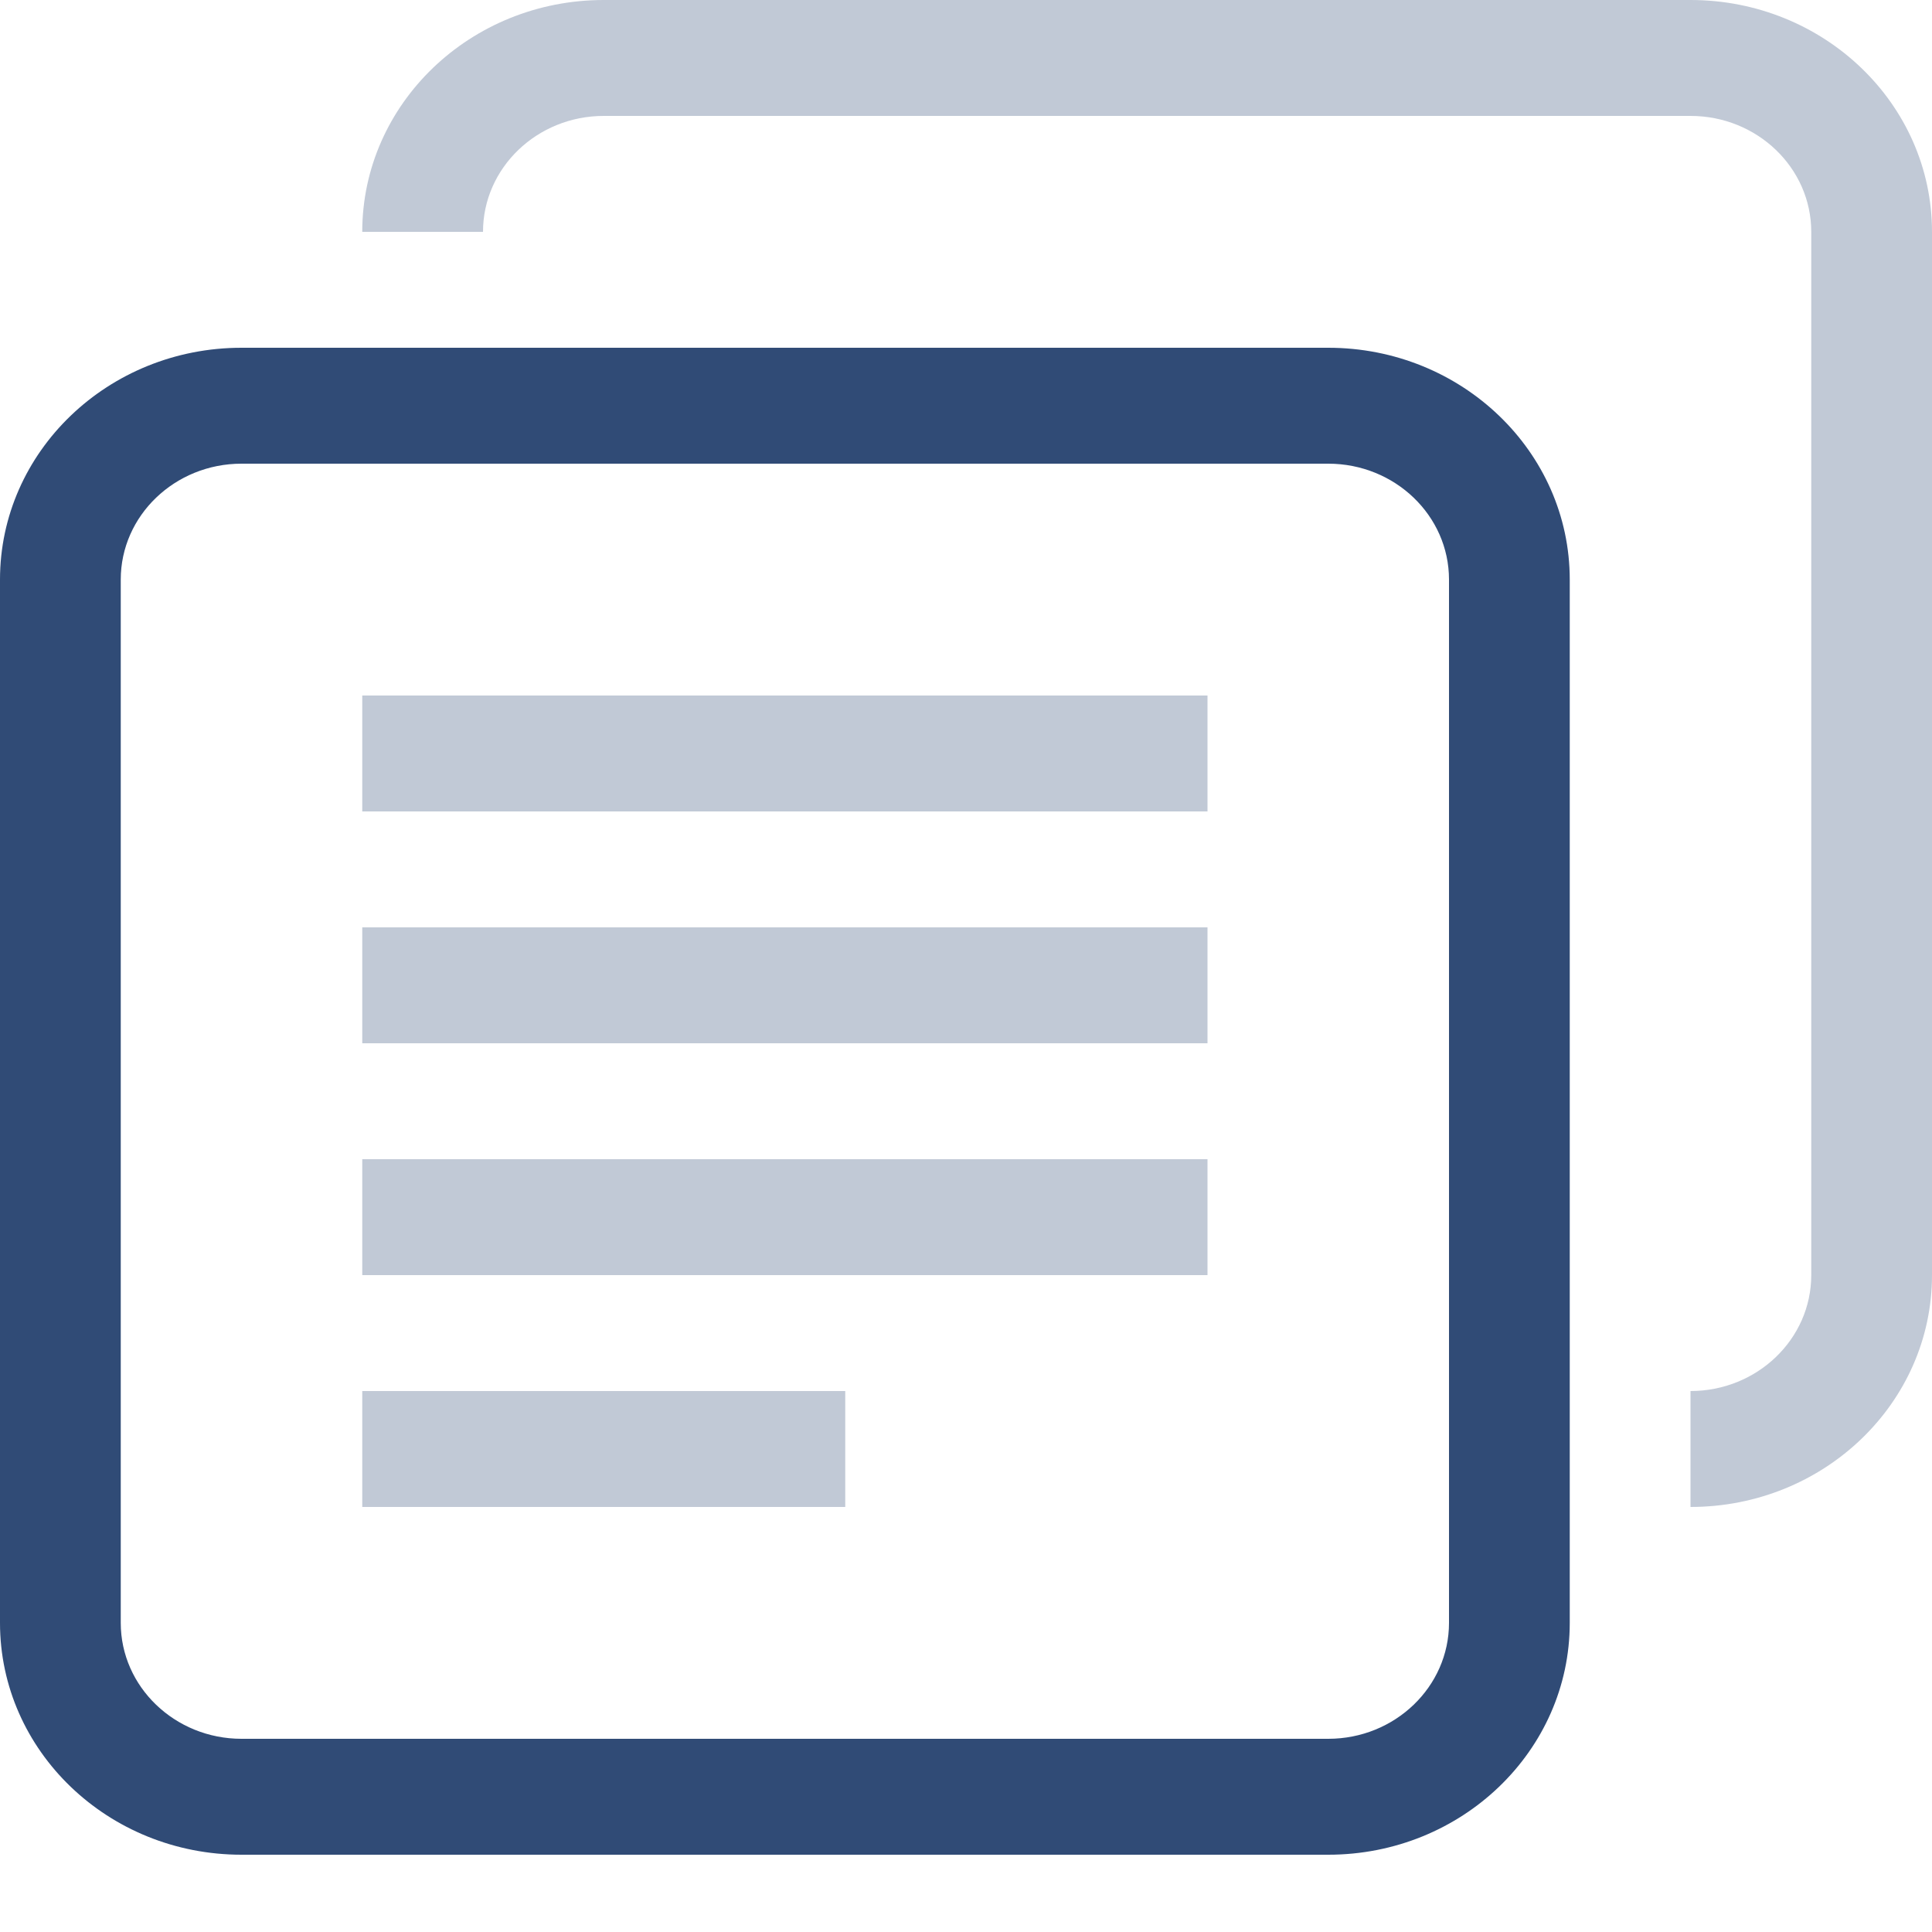
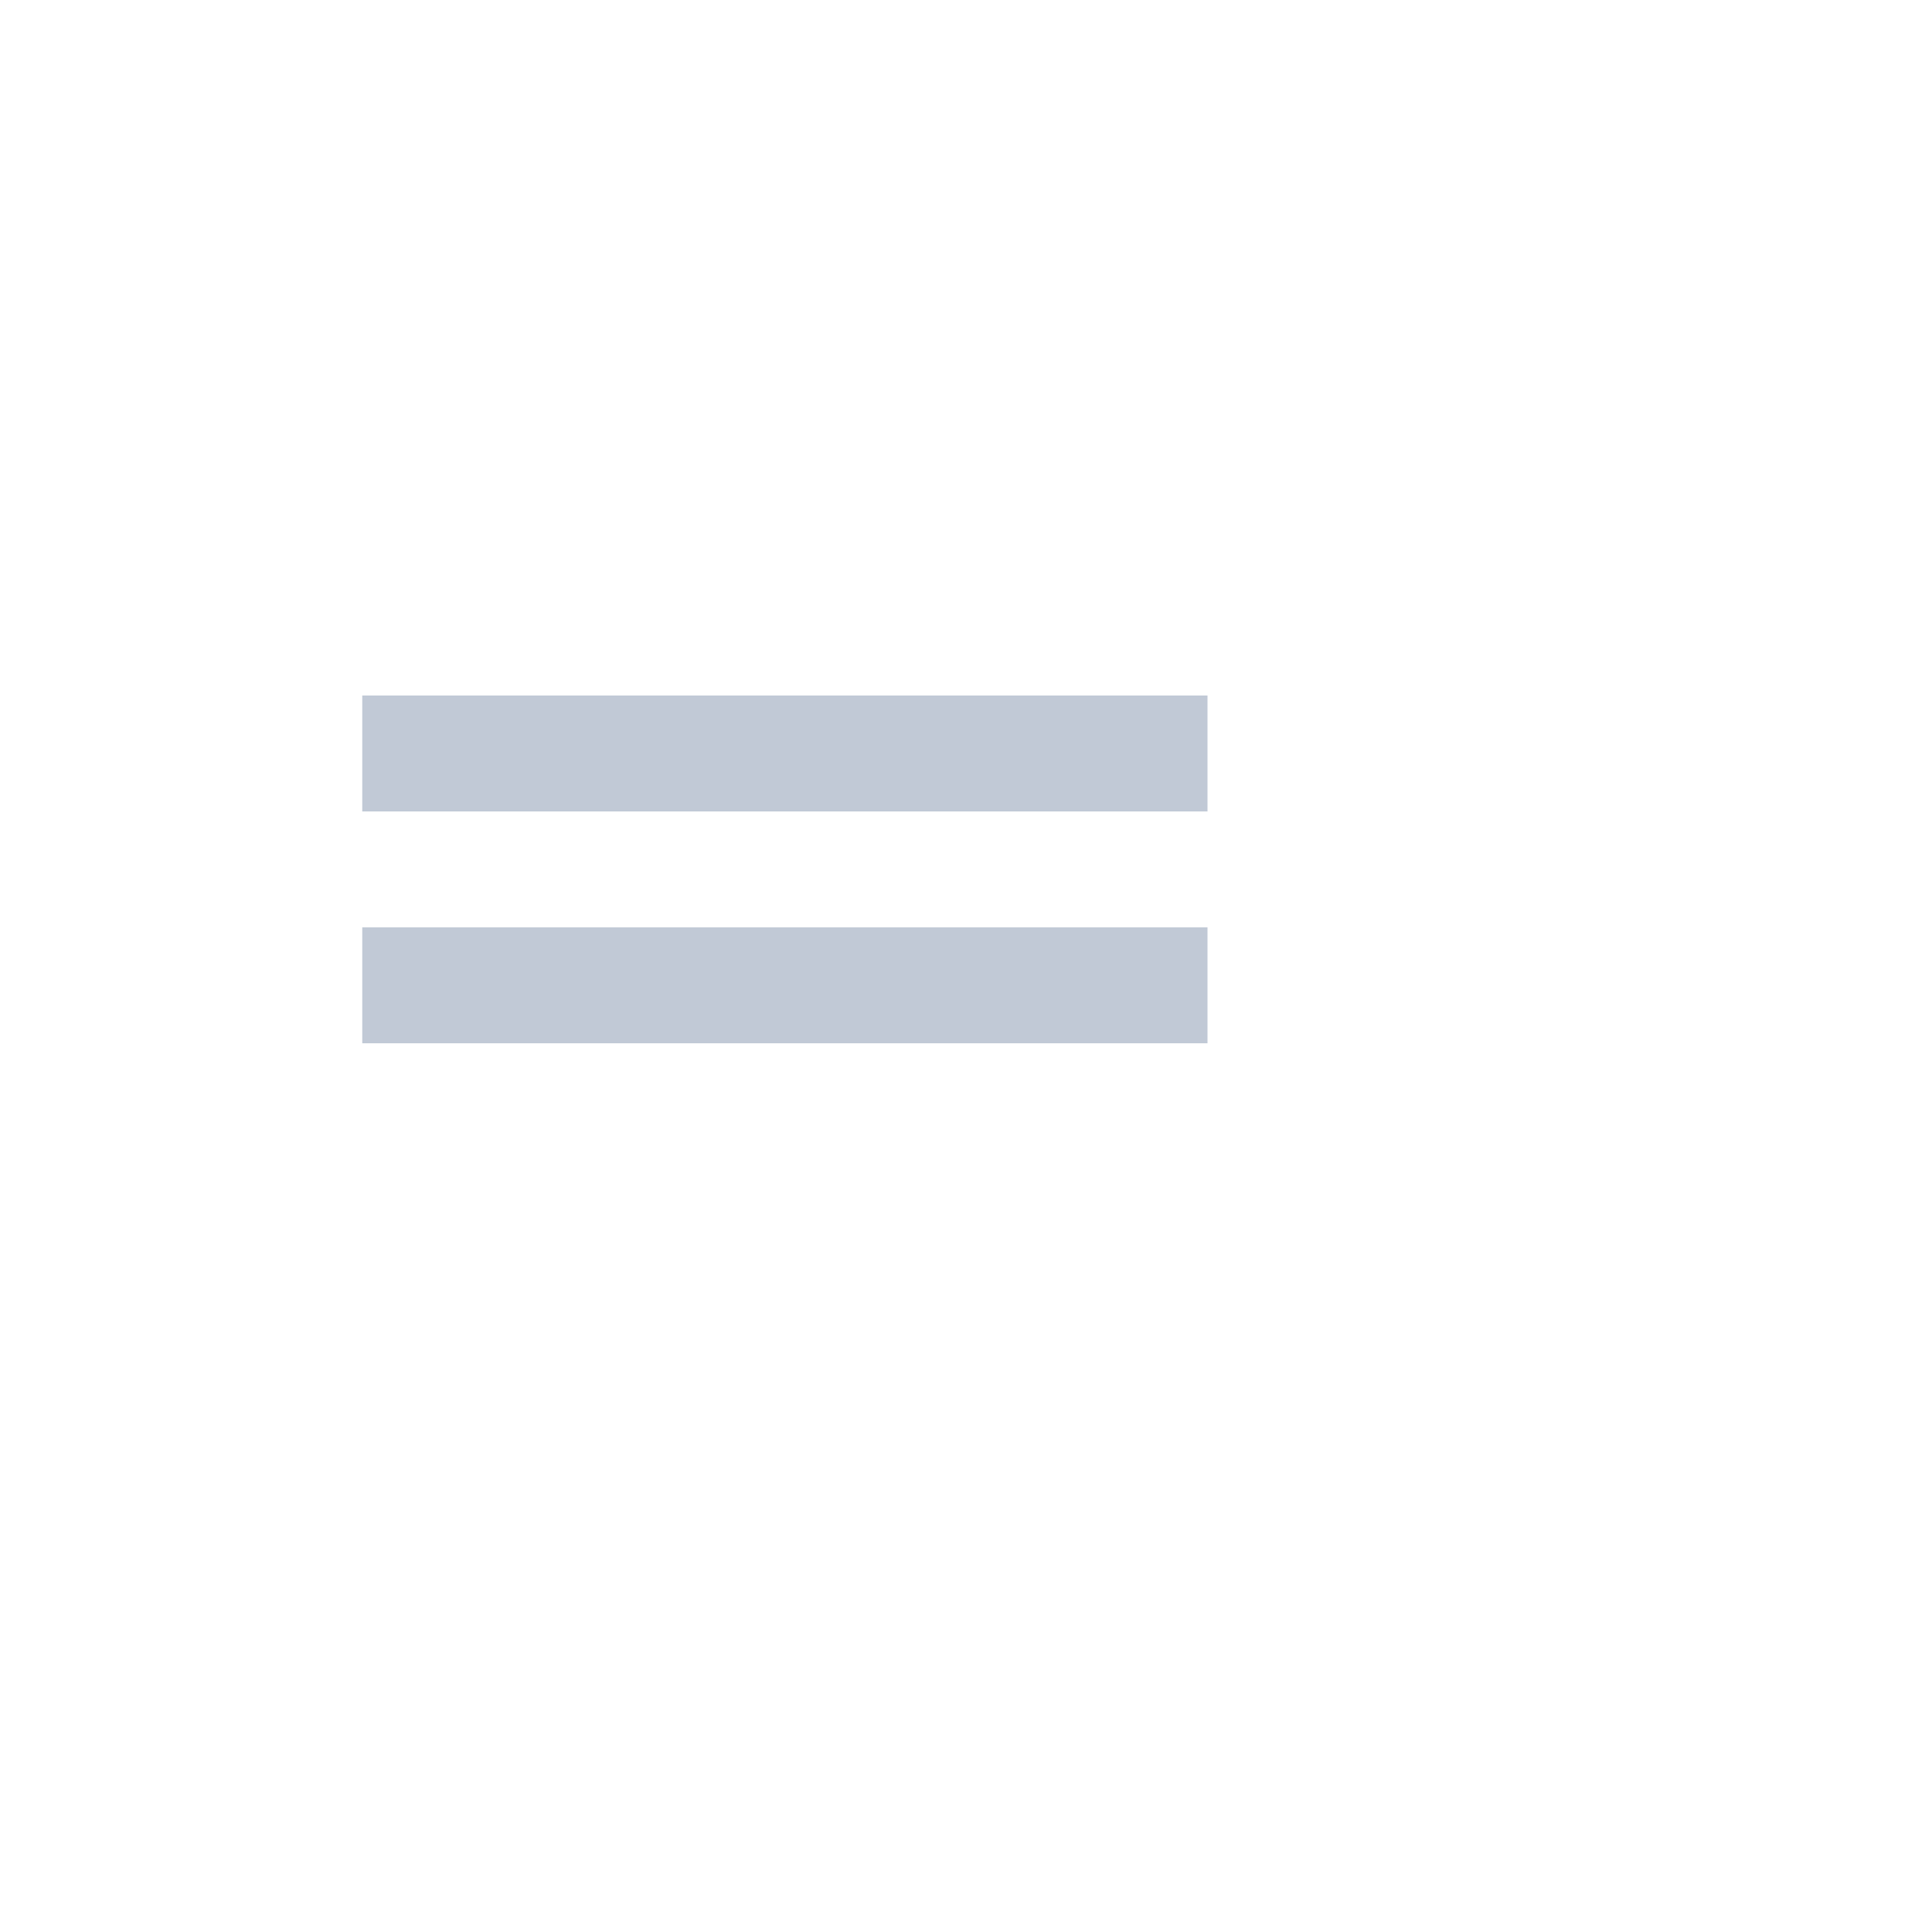
<svg xmlns="http://www.w3.org/2000/svg" width="24" height="24" viewBox="0 0 24 24" fill="none">
  <g clip-path="url(#clip0_394_44216)">
-     <path d="M16.5 4.32H3C1.343 4.32 0 5.61 0 7.2V20.16C0 21.75 1.343 23.04 3 23.04H16.5C18.157 23.04 19.5 21.75 19.5 20.16V7.2C19.5 5.61 18.157 4.32 16.5 4.32ZM18 20.16C18 20.954 17.328 21.6 16.5 21.6H3C2.173 21.6 1.5 20.954 1.5 20.16V7.2C1.5 6.405 2.173 5.76 3 5.76H16.5C17.328 5.76 18 6.405 18 7.2V20.16Z" fill="#304B76" />
    <path opacity="0.3" d="M4.5 10.08H15V8.64H4.5V10.08Z" fill="#304B76" />
    <path opacity="0.3" d="M4.5 12.96H15V11.52H4.5V12.96Z" fill="#304B76" />
-     <path opacity="0.3" d="M4.5 15.84H15V14.4H4.5V15.84Z" fill="#304B76" />
-     <path opacity="0.3" d="M4.5 18.72H10.5V17.28H4.5V18.72Z" fill="#304B76" />
-     <path opacity="0.3" d="M21 0H7.5C5.843 0 4.5 1.29 4.5 2.88H6C6 2.085 6.673 1.44 7.5 1.44H21C21.828 1.44 22.5 2.085 22.5 2.88V15.84C22.5 16.634 21.828 17.28 21 17.28V18.72C22.657 18.72 24 17.43 24 15.84V2.88C24 1.29 22.657 0 21 0Z" fill="#304B76" />
  </g>
  <defs>
    <clipPath id="clip0_394_44216">
      <rect width="24" height="23.04" fill="white" />
    </clipPath>
  </defs>
</svg>